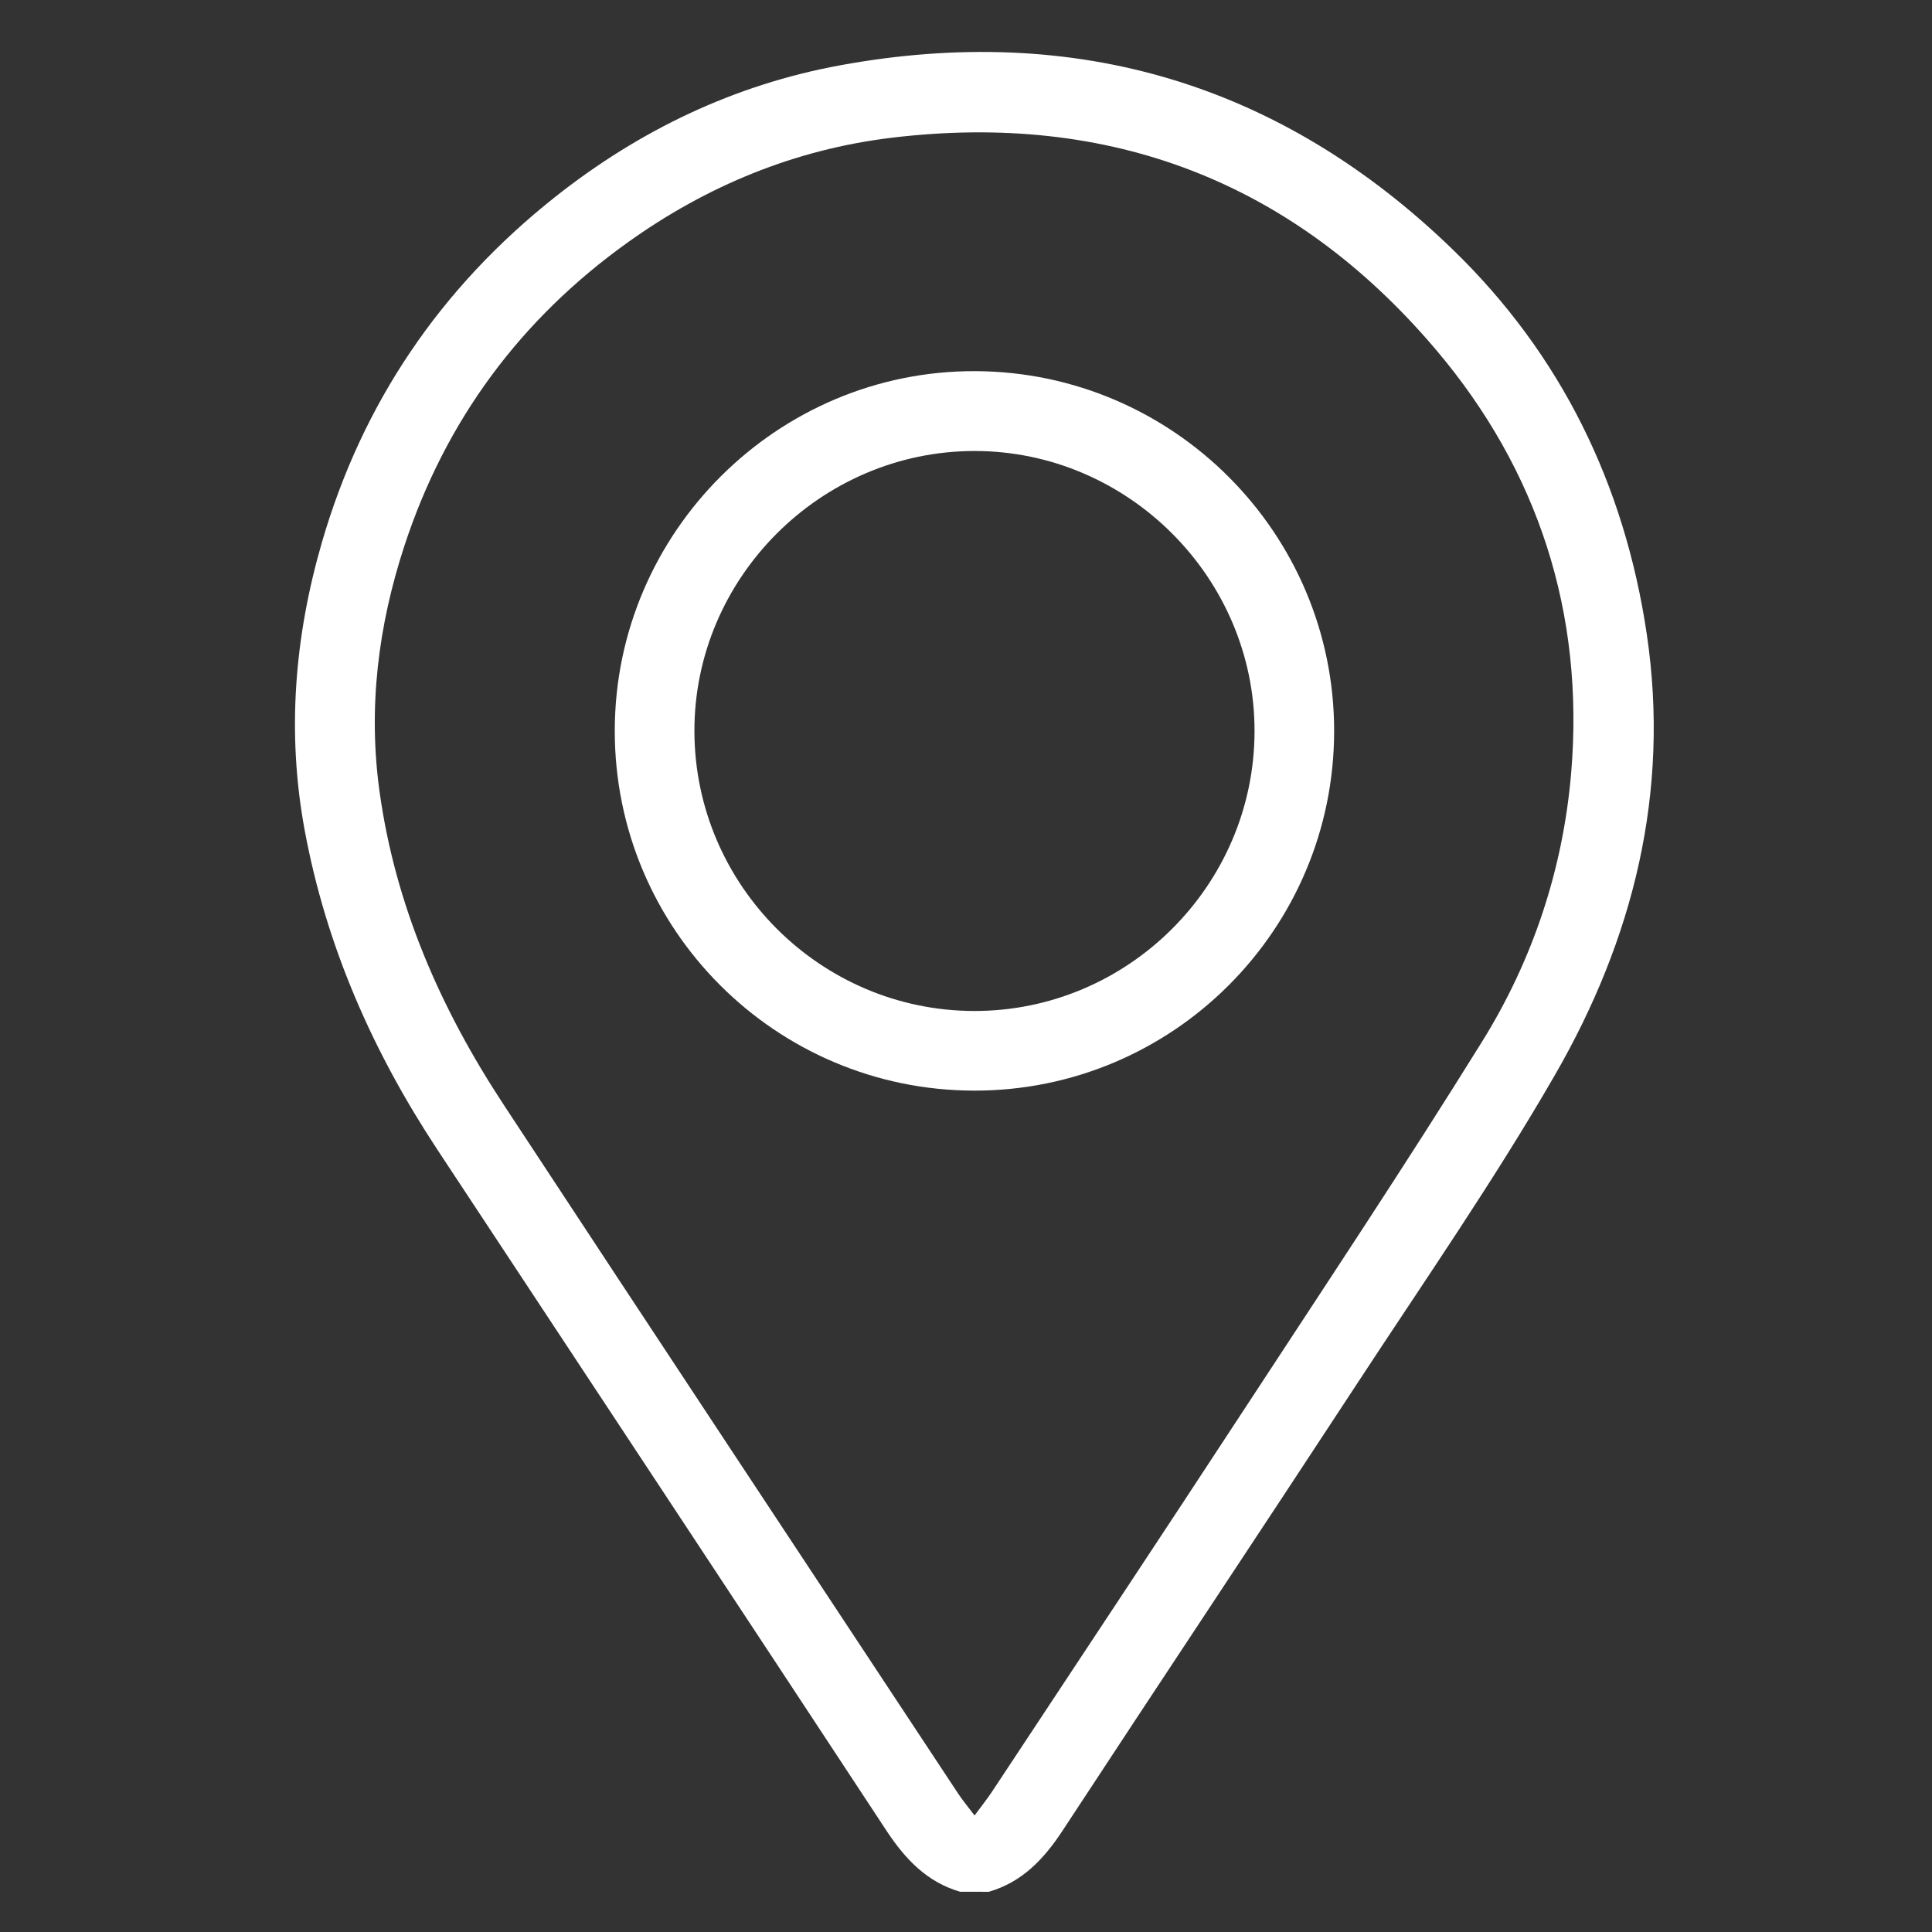
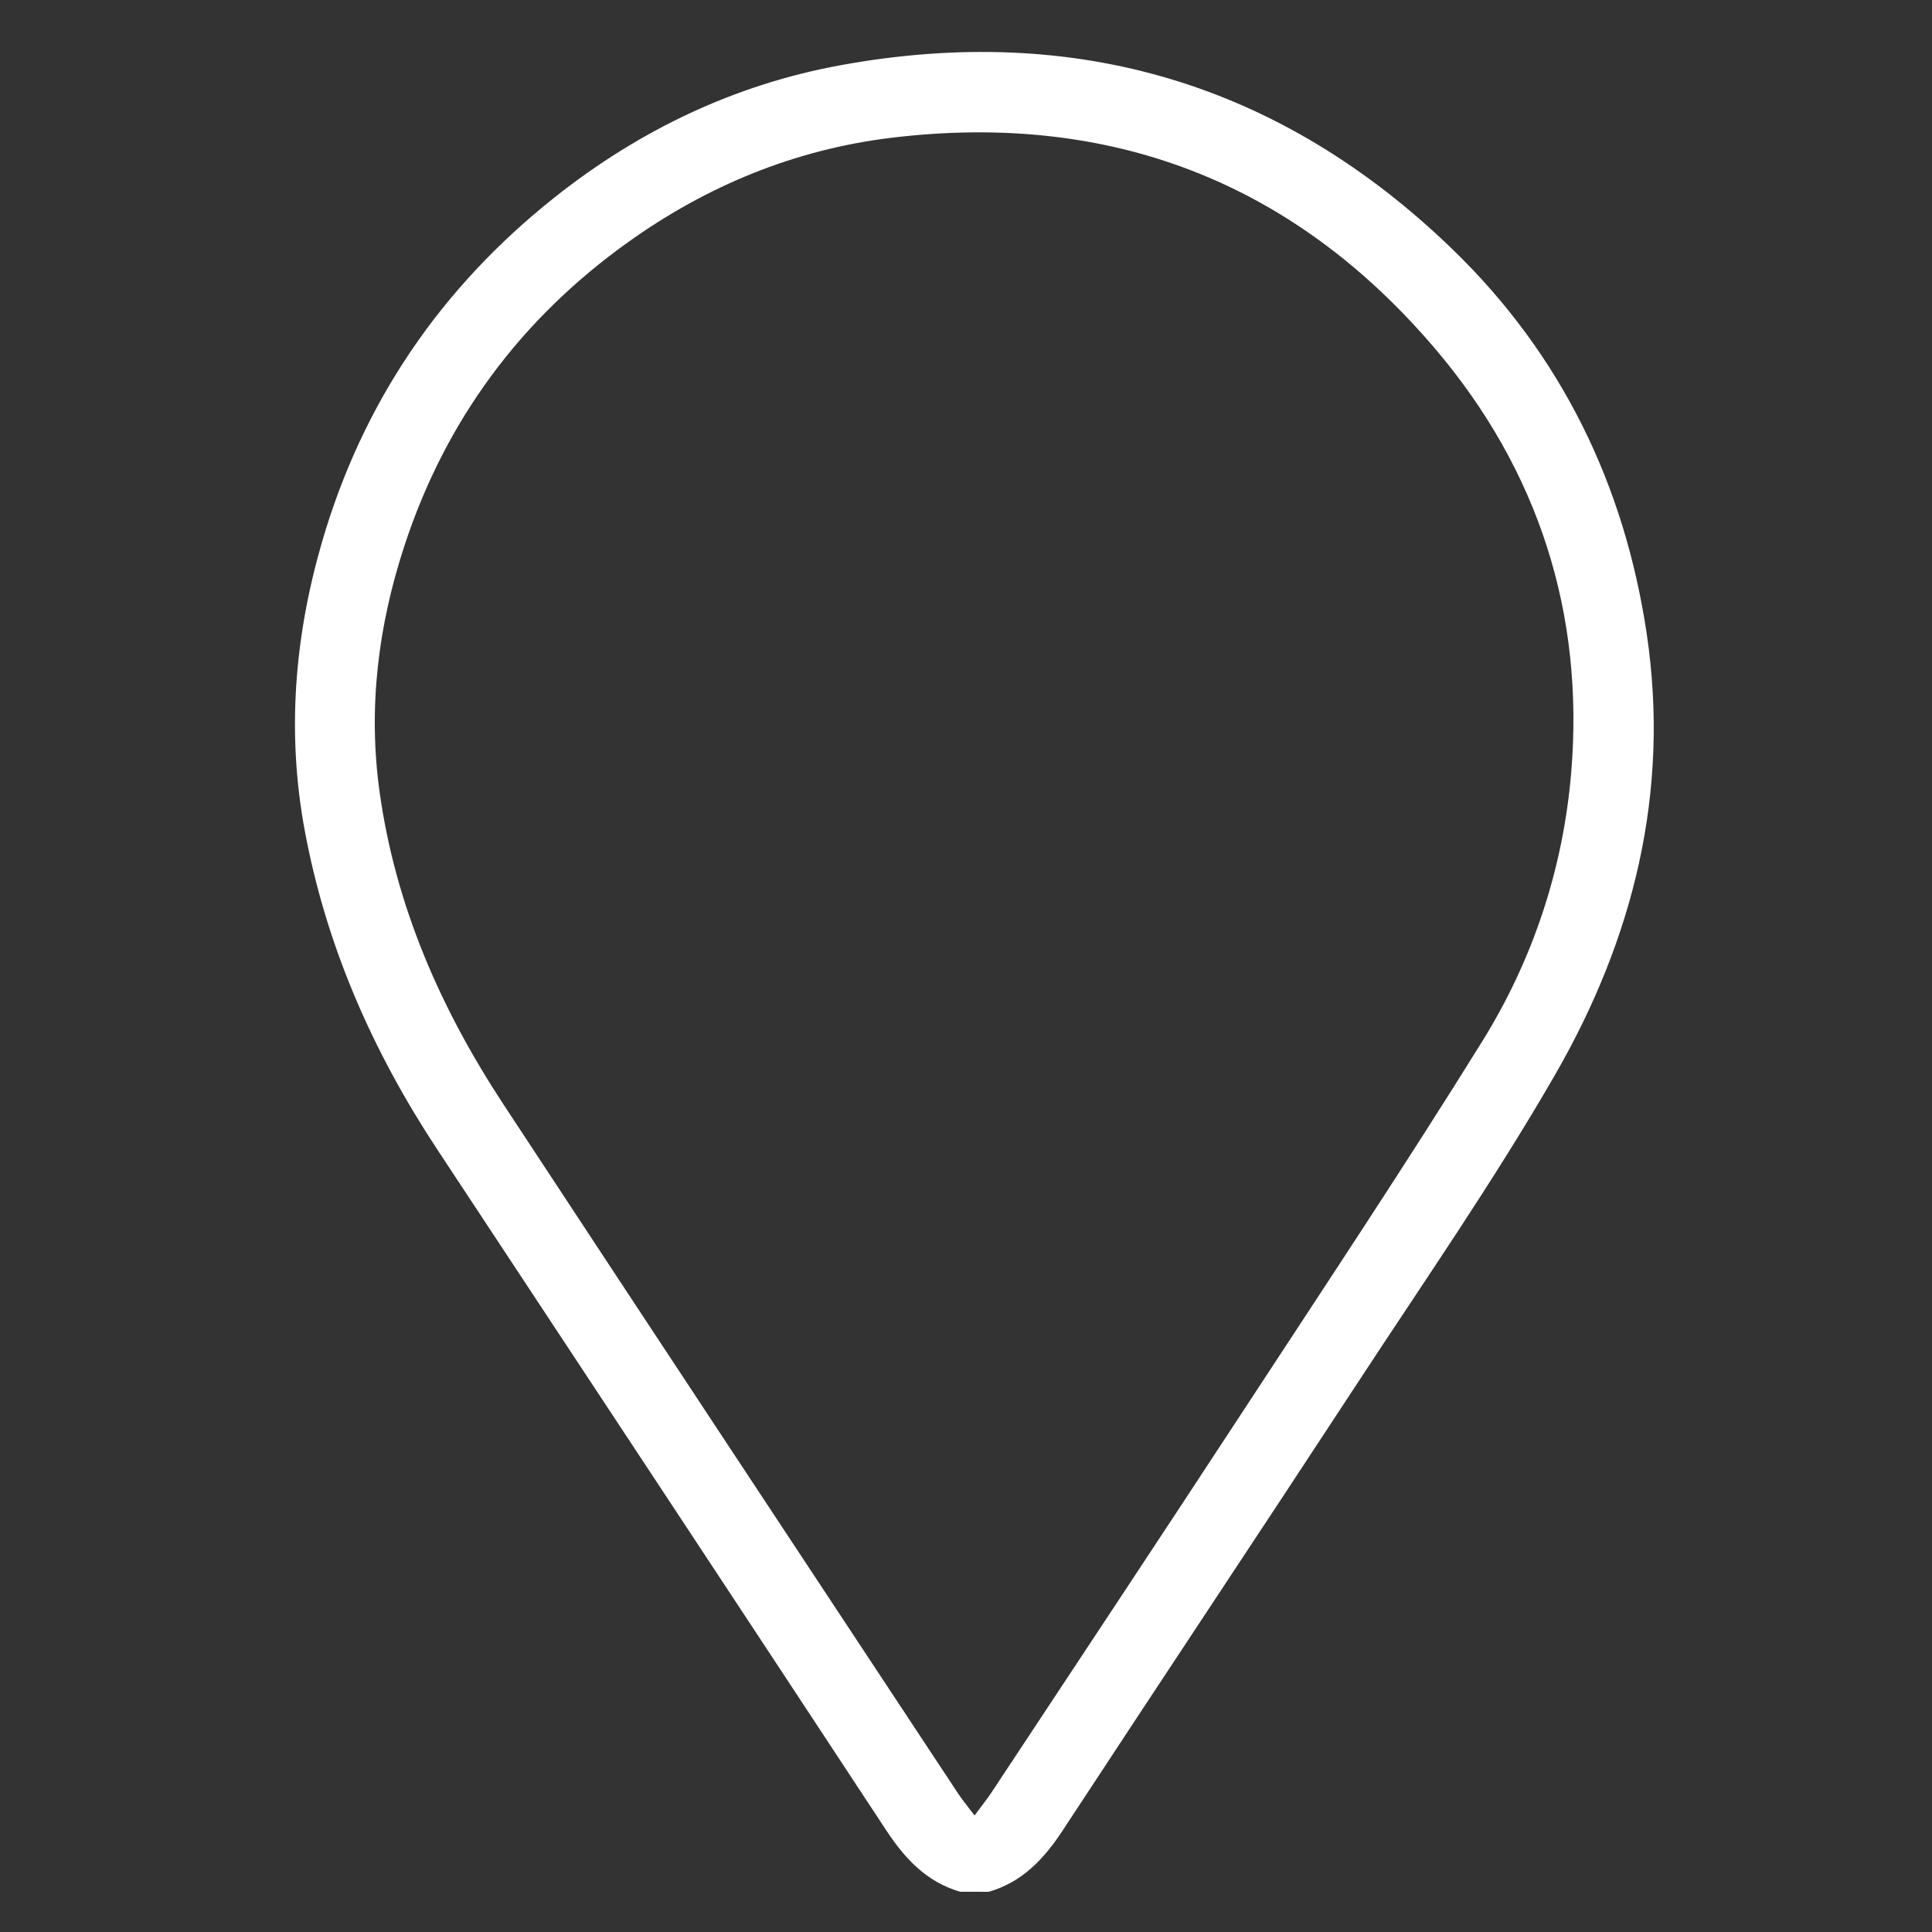
<svg xmlns="http://www.w3.org/2000/svg" version="1.1" id="Capa_1" x="0px" y="0px" viewBox="0 0 384 384" style="enable-background:new 0 0 384 384;" xml:space="preserve">
  <rect x="0" y="0" width="384" height="384" fill="#333333" stroke="none" />
  <style type="text/css"> .st0{fill:#FFFFFF;} </style>
  <g>
    <path class="st0" d="M190.83,376c-6.66-1.94-10.96-6.56-14.67-12.19c-29.68-45.14-59.48-90.21-89.23-135.31 c-12.84-19.47-22.09-40.41-26.37-63.47c-3.59-19.38-2.02-38.45,3.41-57.19c8.06-27.81,23.65-50.69,46.34-68.67 c16.8-13.31,35.72-22.37,56.78-26.21c46.7-8.53,87.61,3.65,121.68,36.66c21.49,20.82,34.1,46.62,38.53,76.35 c4.69,31.52-2.69,60.74-18.27,87.74c-12.11,21-25.99,40.98-39.28,61.28c-19.43,29.67-39.09,59.18-58.54,88.84 c-3.7,5.64-8.02,10.25-14.68,12.18C194.64,376,192.73,376,190.83,376z M193.7,360.84c1.45-1.97,2.55-3.33,3.51-4.79 c16.79-25.42,33.64-50.8,50.32-76.29c15.83-24.19,31.86-48.26,47.1-72.82c10.08-16.24,16.06-34.32,17.66-53.41 c2.64-31.62-6.54-60.04-26.94-84.09c-28.25-33.3-64.68-47.31-108.15-42.06c-19.25,2.33-36.75,9.56-52.5,20.85 c-21.27,15.24-36.14,35.34-44.3,60.19c-5.22,15.89-7.28,32.22-4.96,48.93c3.15,22.72,12.15,43.17,24.63,62.16 c30.06,45.74,60.27,91.39,90.43,137.07C191.34,357.84,192.32,359.01,193.7,360.84z" />
-     <path class="st0" d="M193.64,216.77c-39.5-0.04-71.51-32.11-71.45-71.59c0.06-39.41,32.38-71.59,71.71-71.41 c39.32,0.18,71.26,32.22,71.27,71.49C265.18,184.75,233.11,216.81,193.64,216.77z M193.66,89.64 c-30.57,0.03-55.75,25.28-55.64,55.79c0.11,30.5,25.03,55.42,55.51,55.51c30.61,0.09,55.75-24.93,55.82-55.55 C249.42,114.86,224.2,89.61,193.66,89.64z" />
  </g>
</svg>